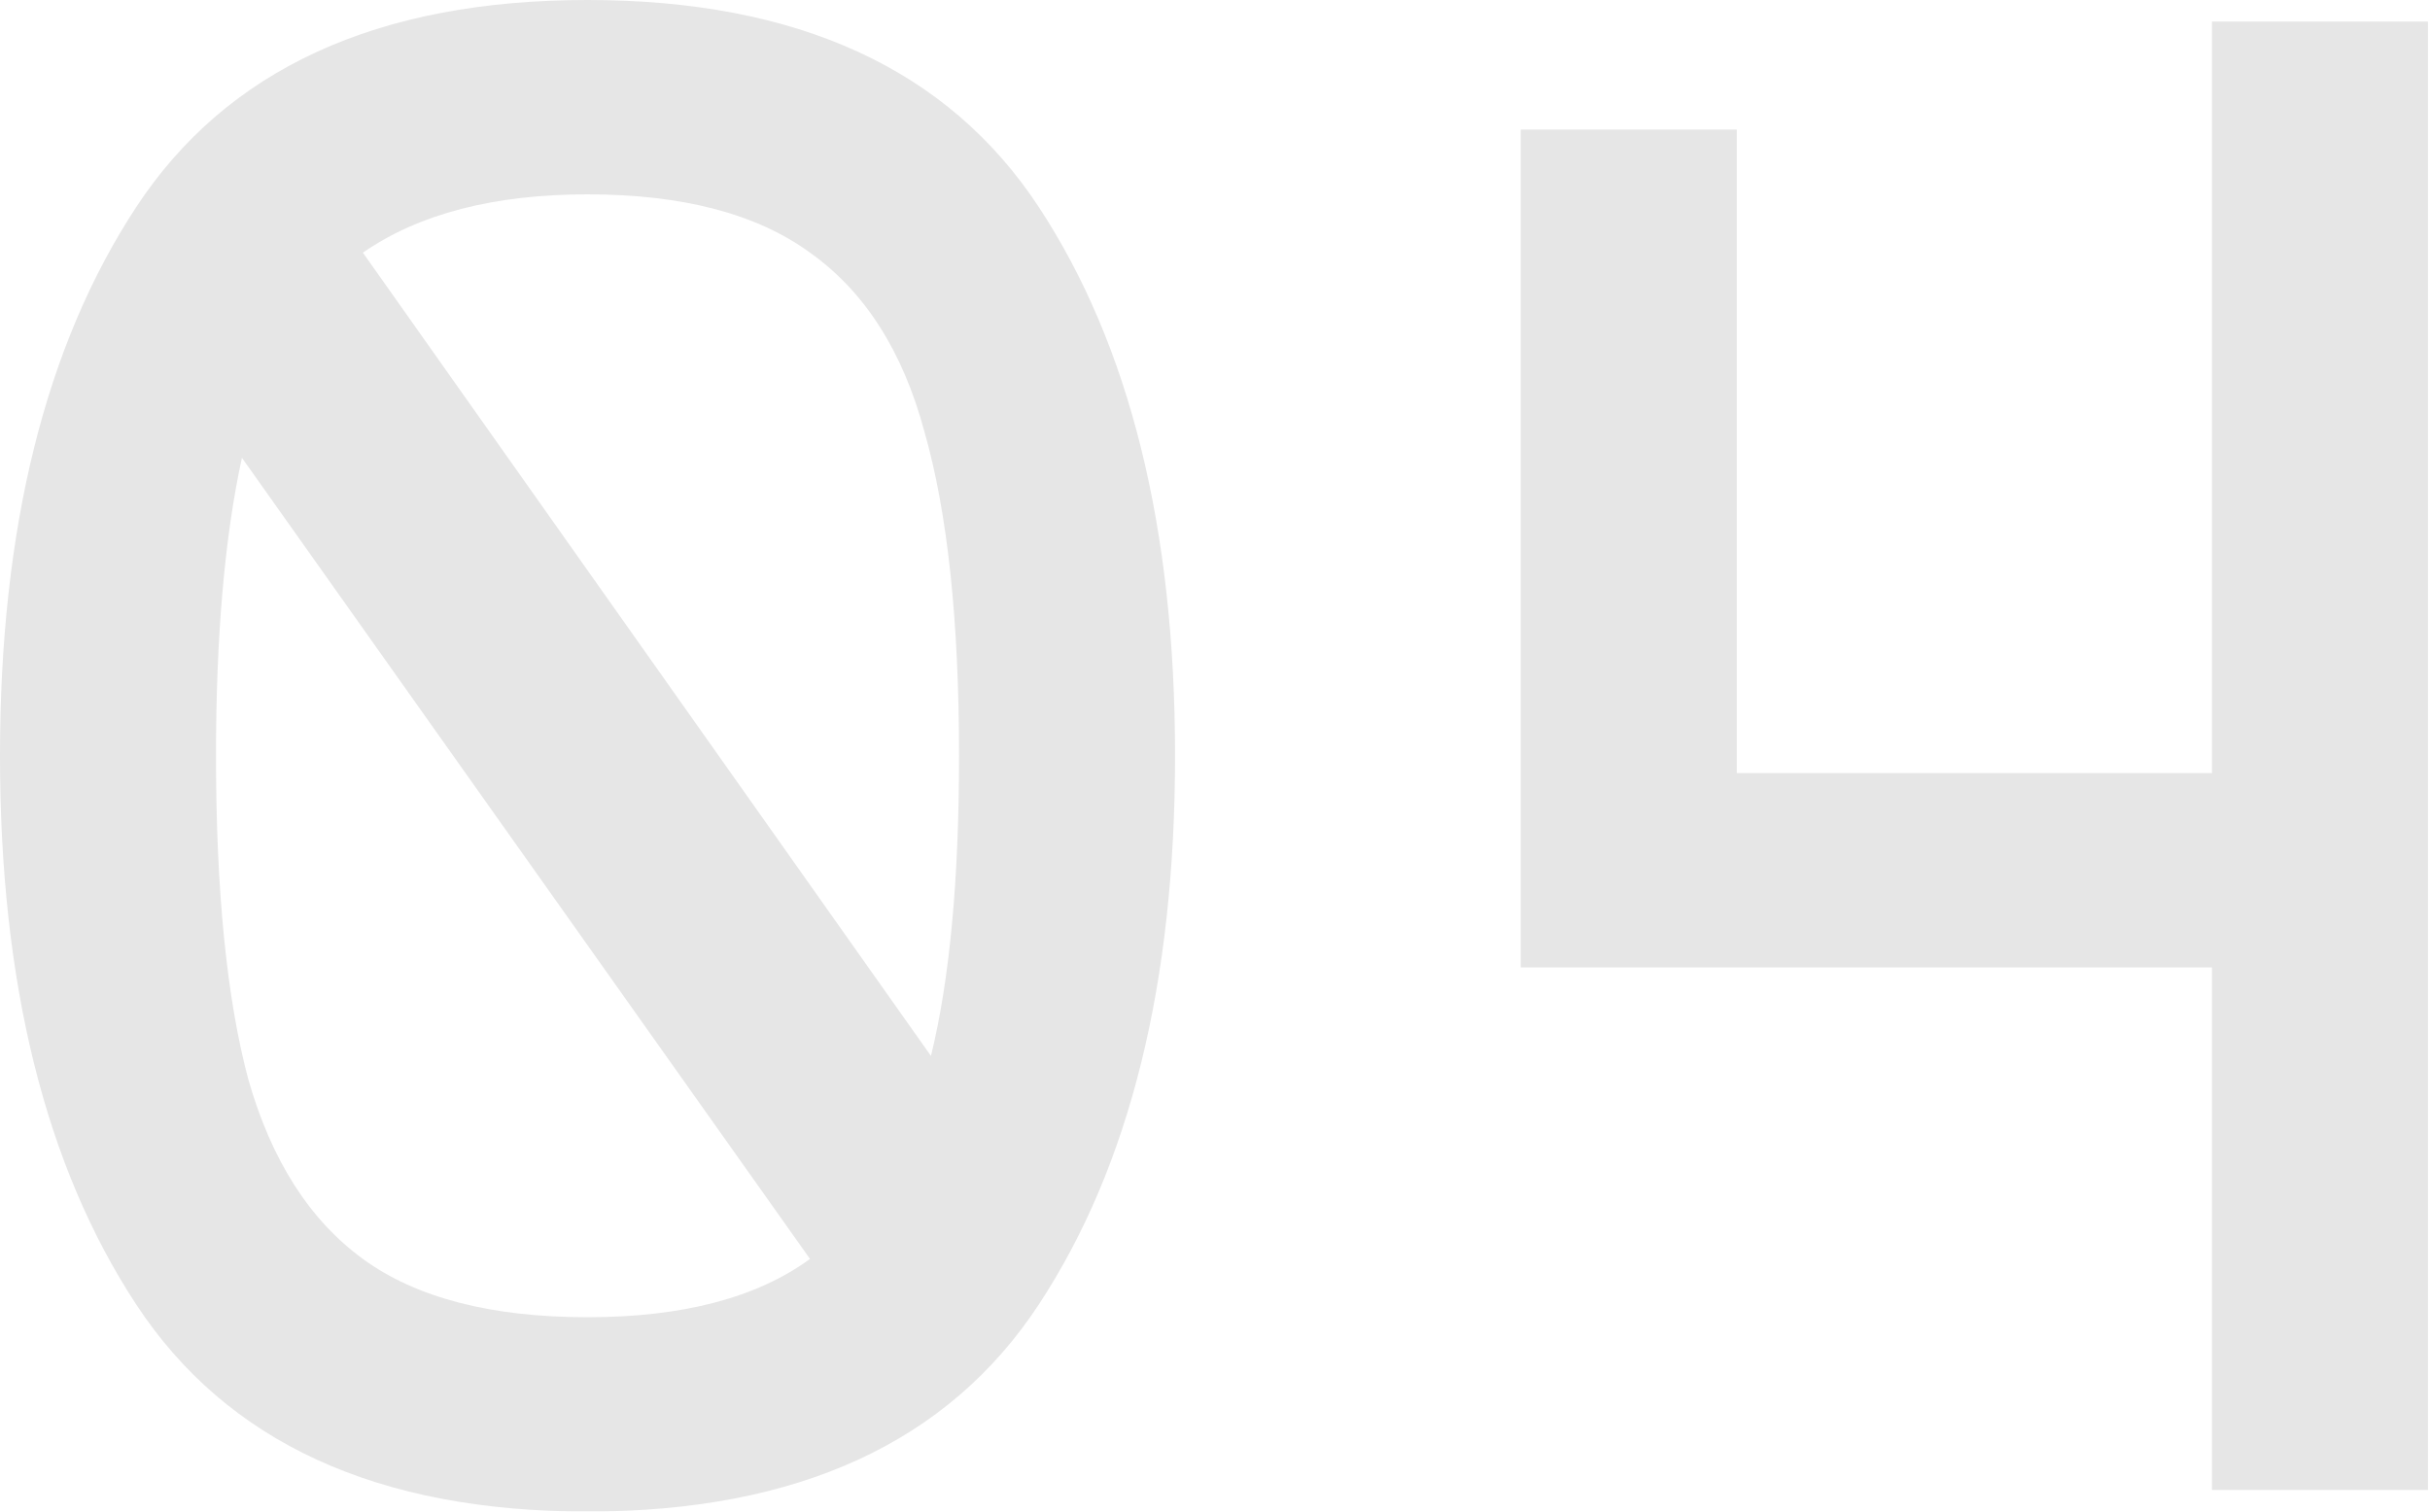
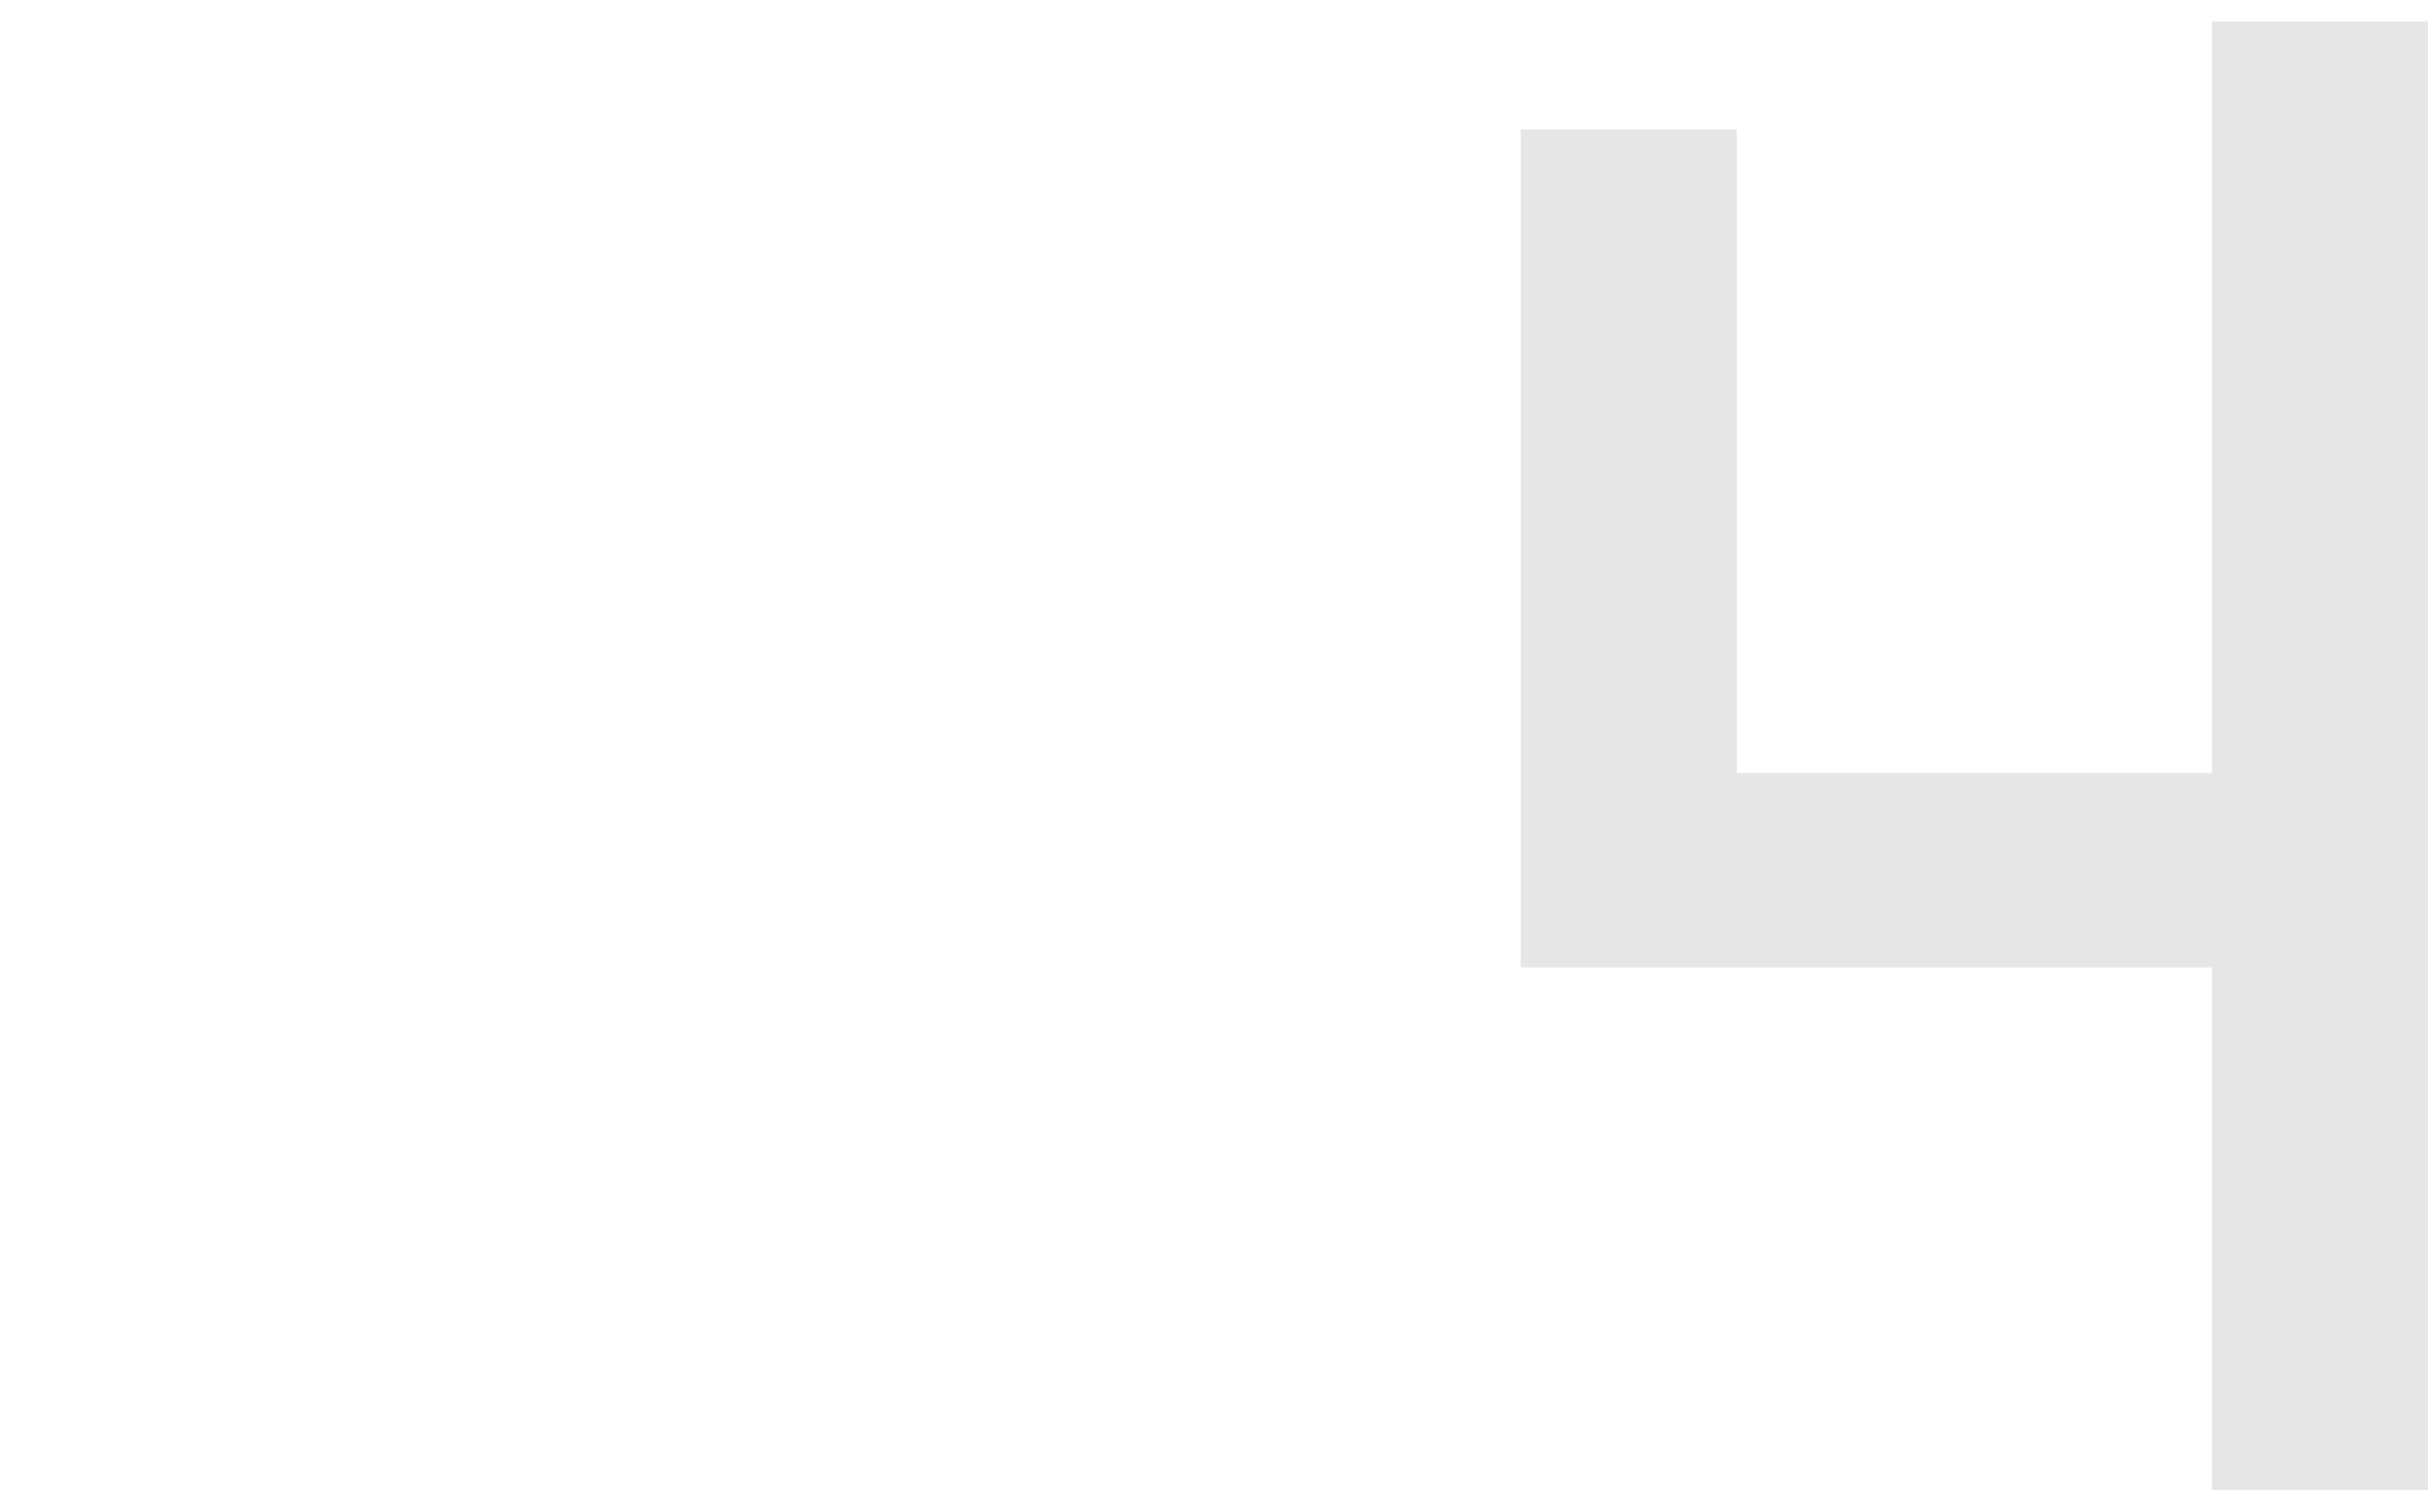
<svg xmlns="http://www.w3.org/2000/svg" width="225" height="140" viewBox="0 0 225 140" fill="none">
  <g opacity="0.1">
-     <path d="M54.4 0C73.867 0 87.8 6.4 96.2 19.2C104.6 32 108.8 48.933 108.8 70C108.8 91.067 104.6 108 96.2 120.8C87.8 133.6 73.867 140 54.4 140C34.933 140 21 133.6 12.6 120.8C4.2 108 0 91.067 0 70C0 48.933 4.2 32 12.6 19.2C21 6.4 34.933 0 54.4 0ZM88.8 70C88.8 57.467 87.733 47.467 85.6 40C83.6 32.533 80.067 27 75 23.4C70.067 19.8 63.2 18 54.4 18C45.733 18 38.8 19.8 33.6 23.4L86.2 97.8C87.933 90.733 88.8 81.467 88.8 70ZM20 70C20 82.533 21 92.533 23 100C25.133 107.467 28.667 113 33.6 116.6C38.533 120.2 45.467 122 54.4 122C63.2 122 70.067 120.2 75 116.6L22.4 42.4C20.8 49.733 20 58.933 20 70Z" fill="black" />
    <path d="M224.812 2V138H204.812V89.6H140.812V12H160.812V71.6H204.812V2H224.812Z" fill="black" />
  </g>
</svg>